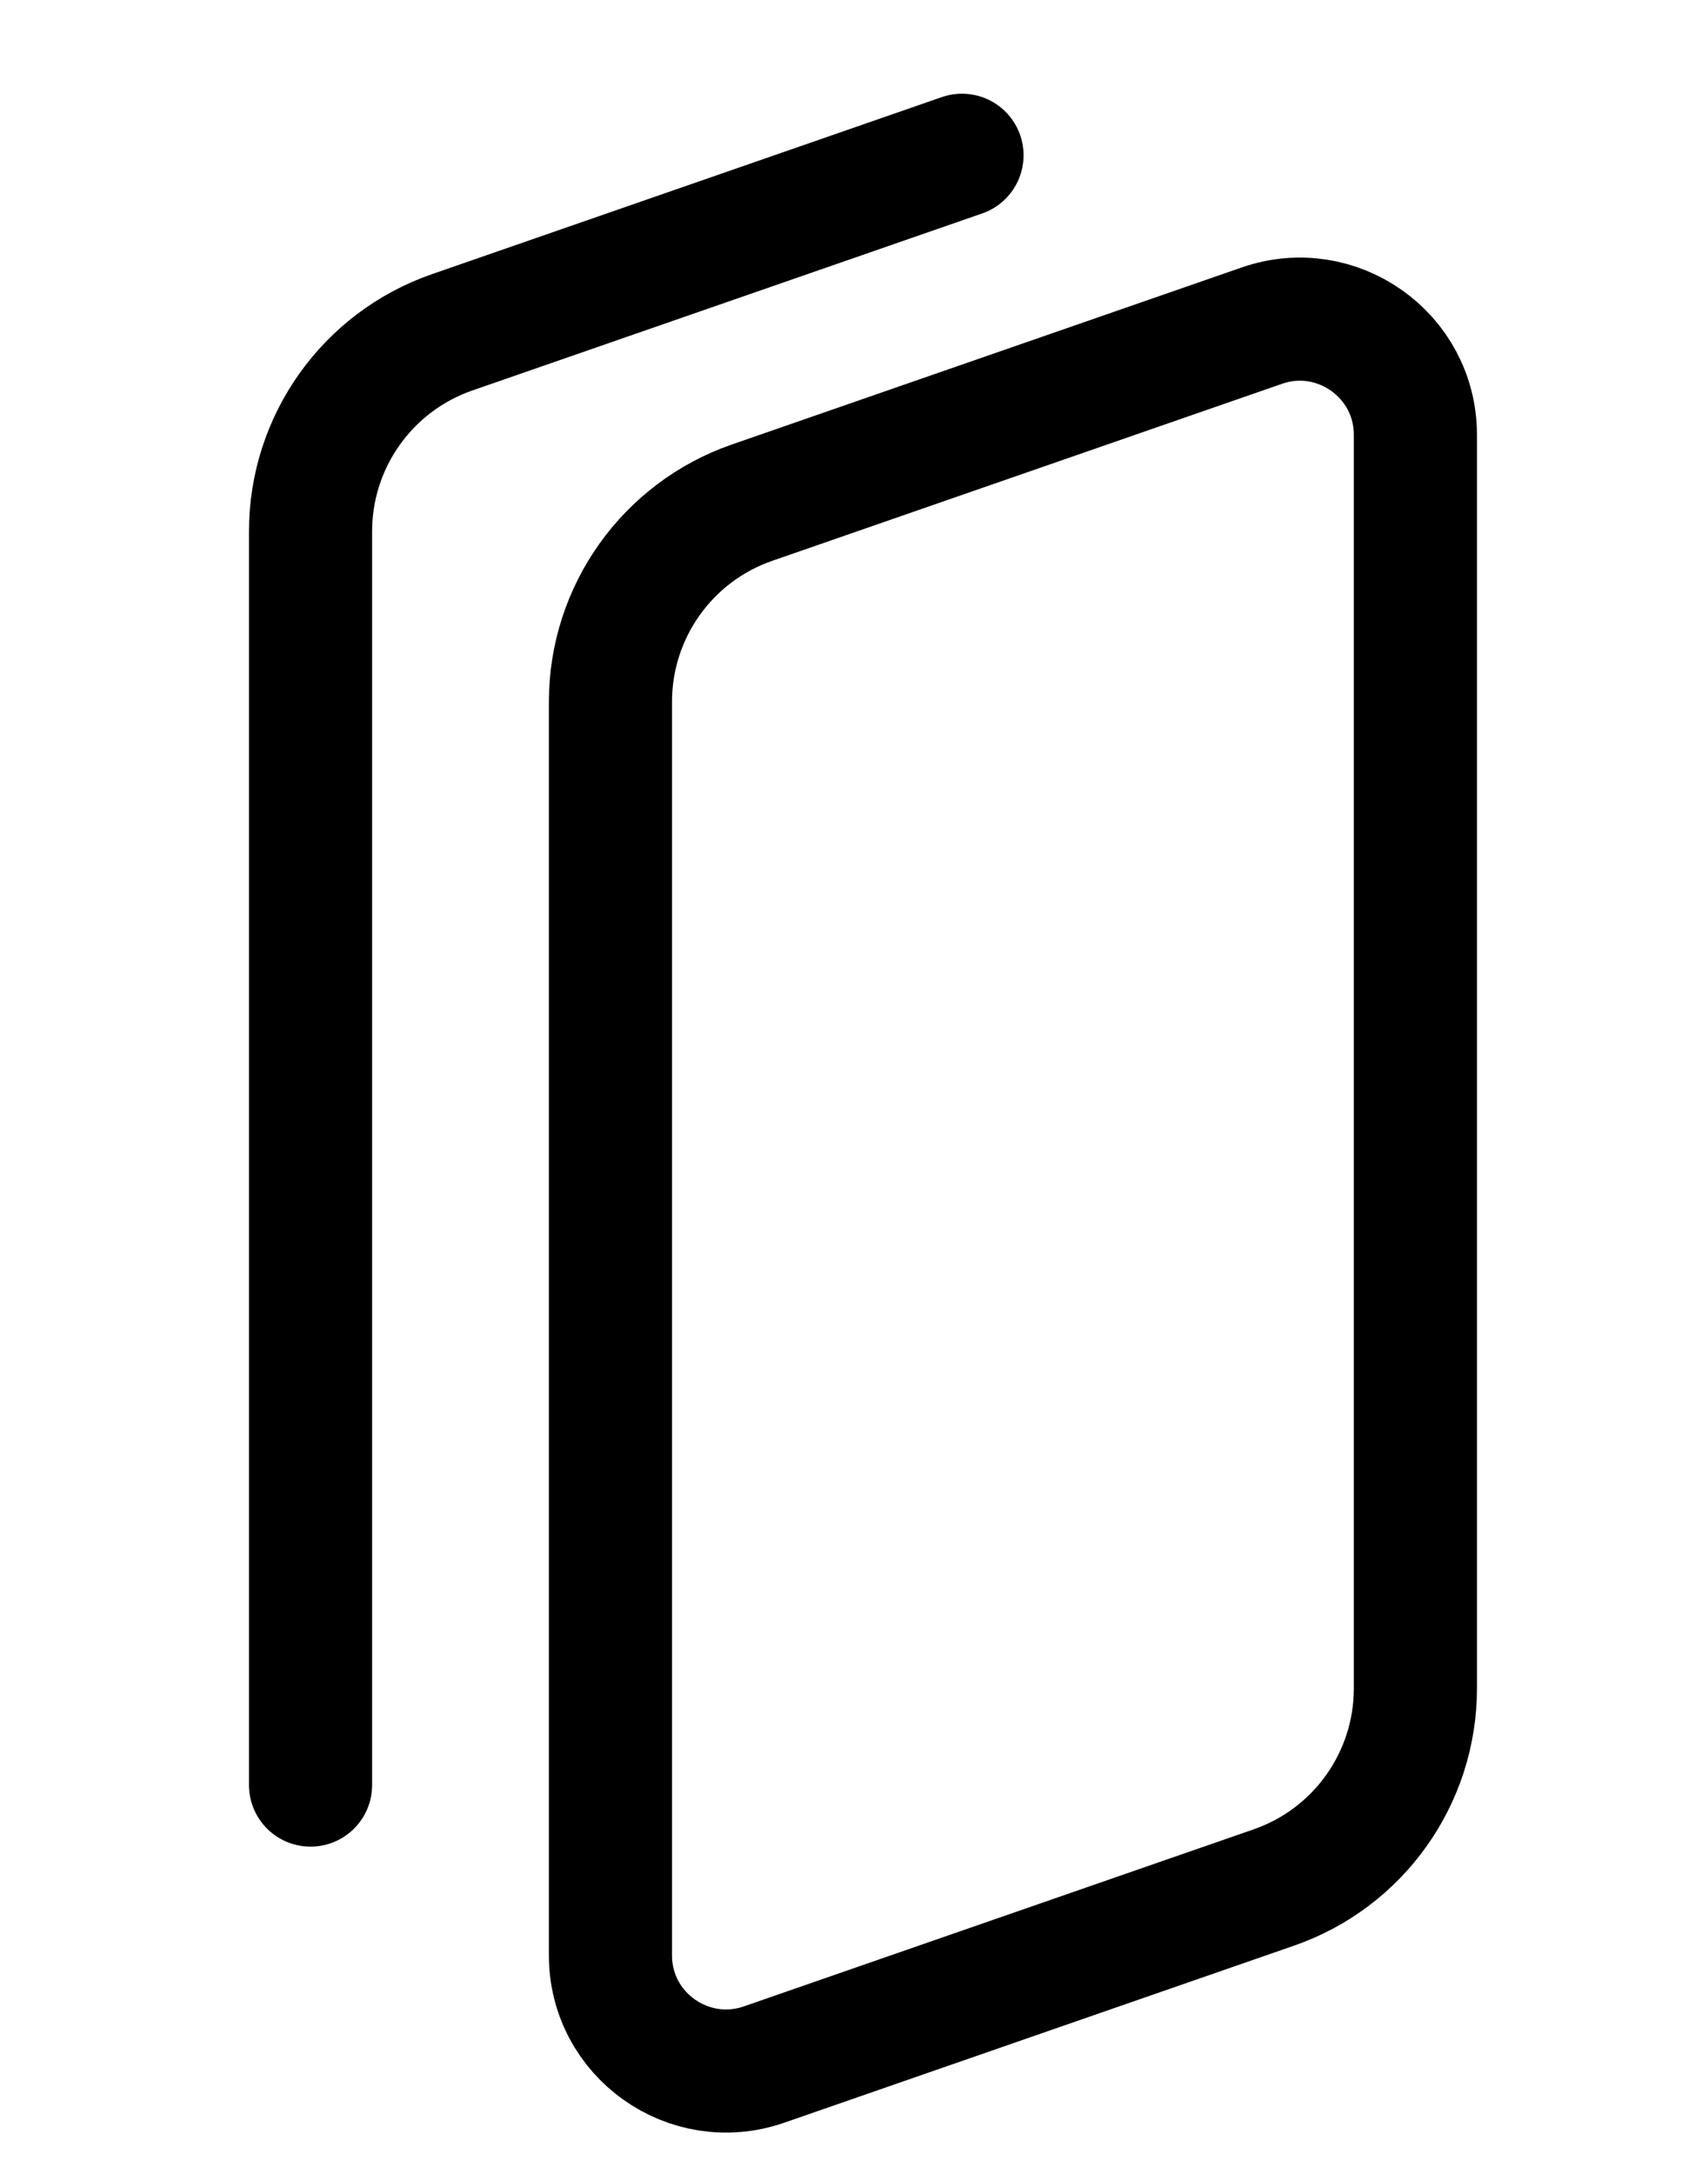
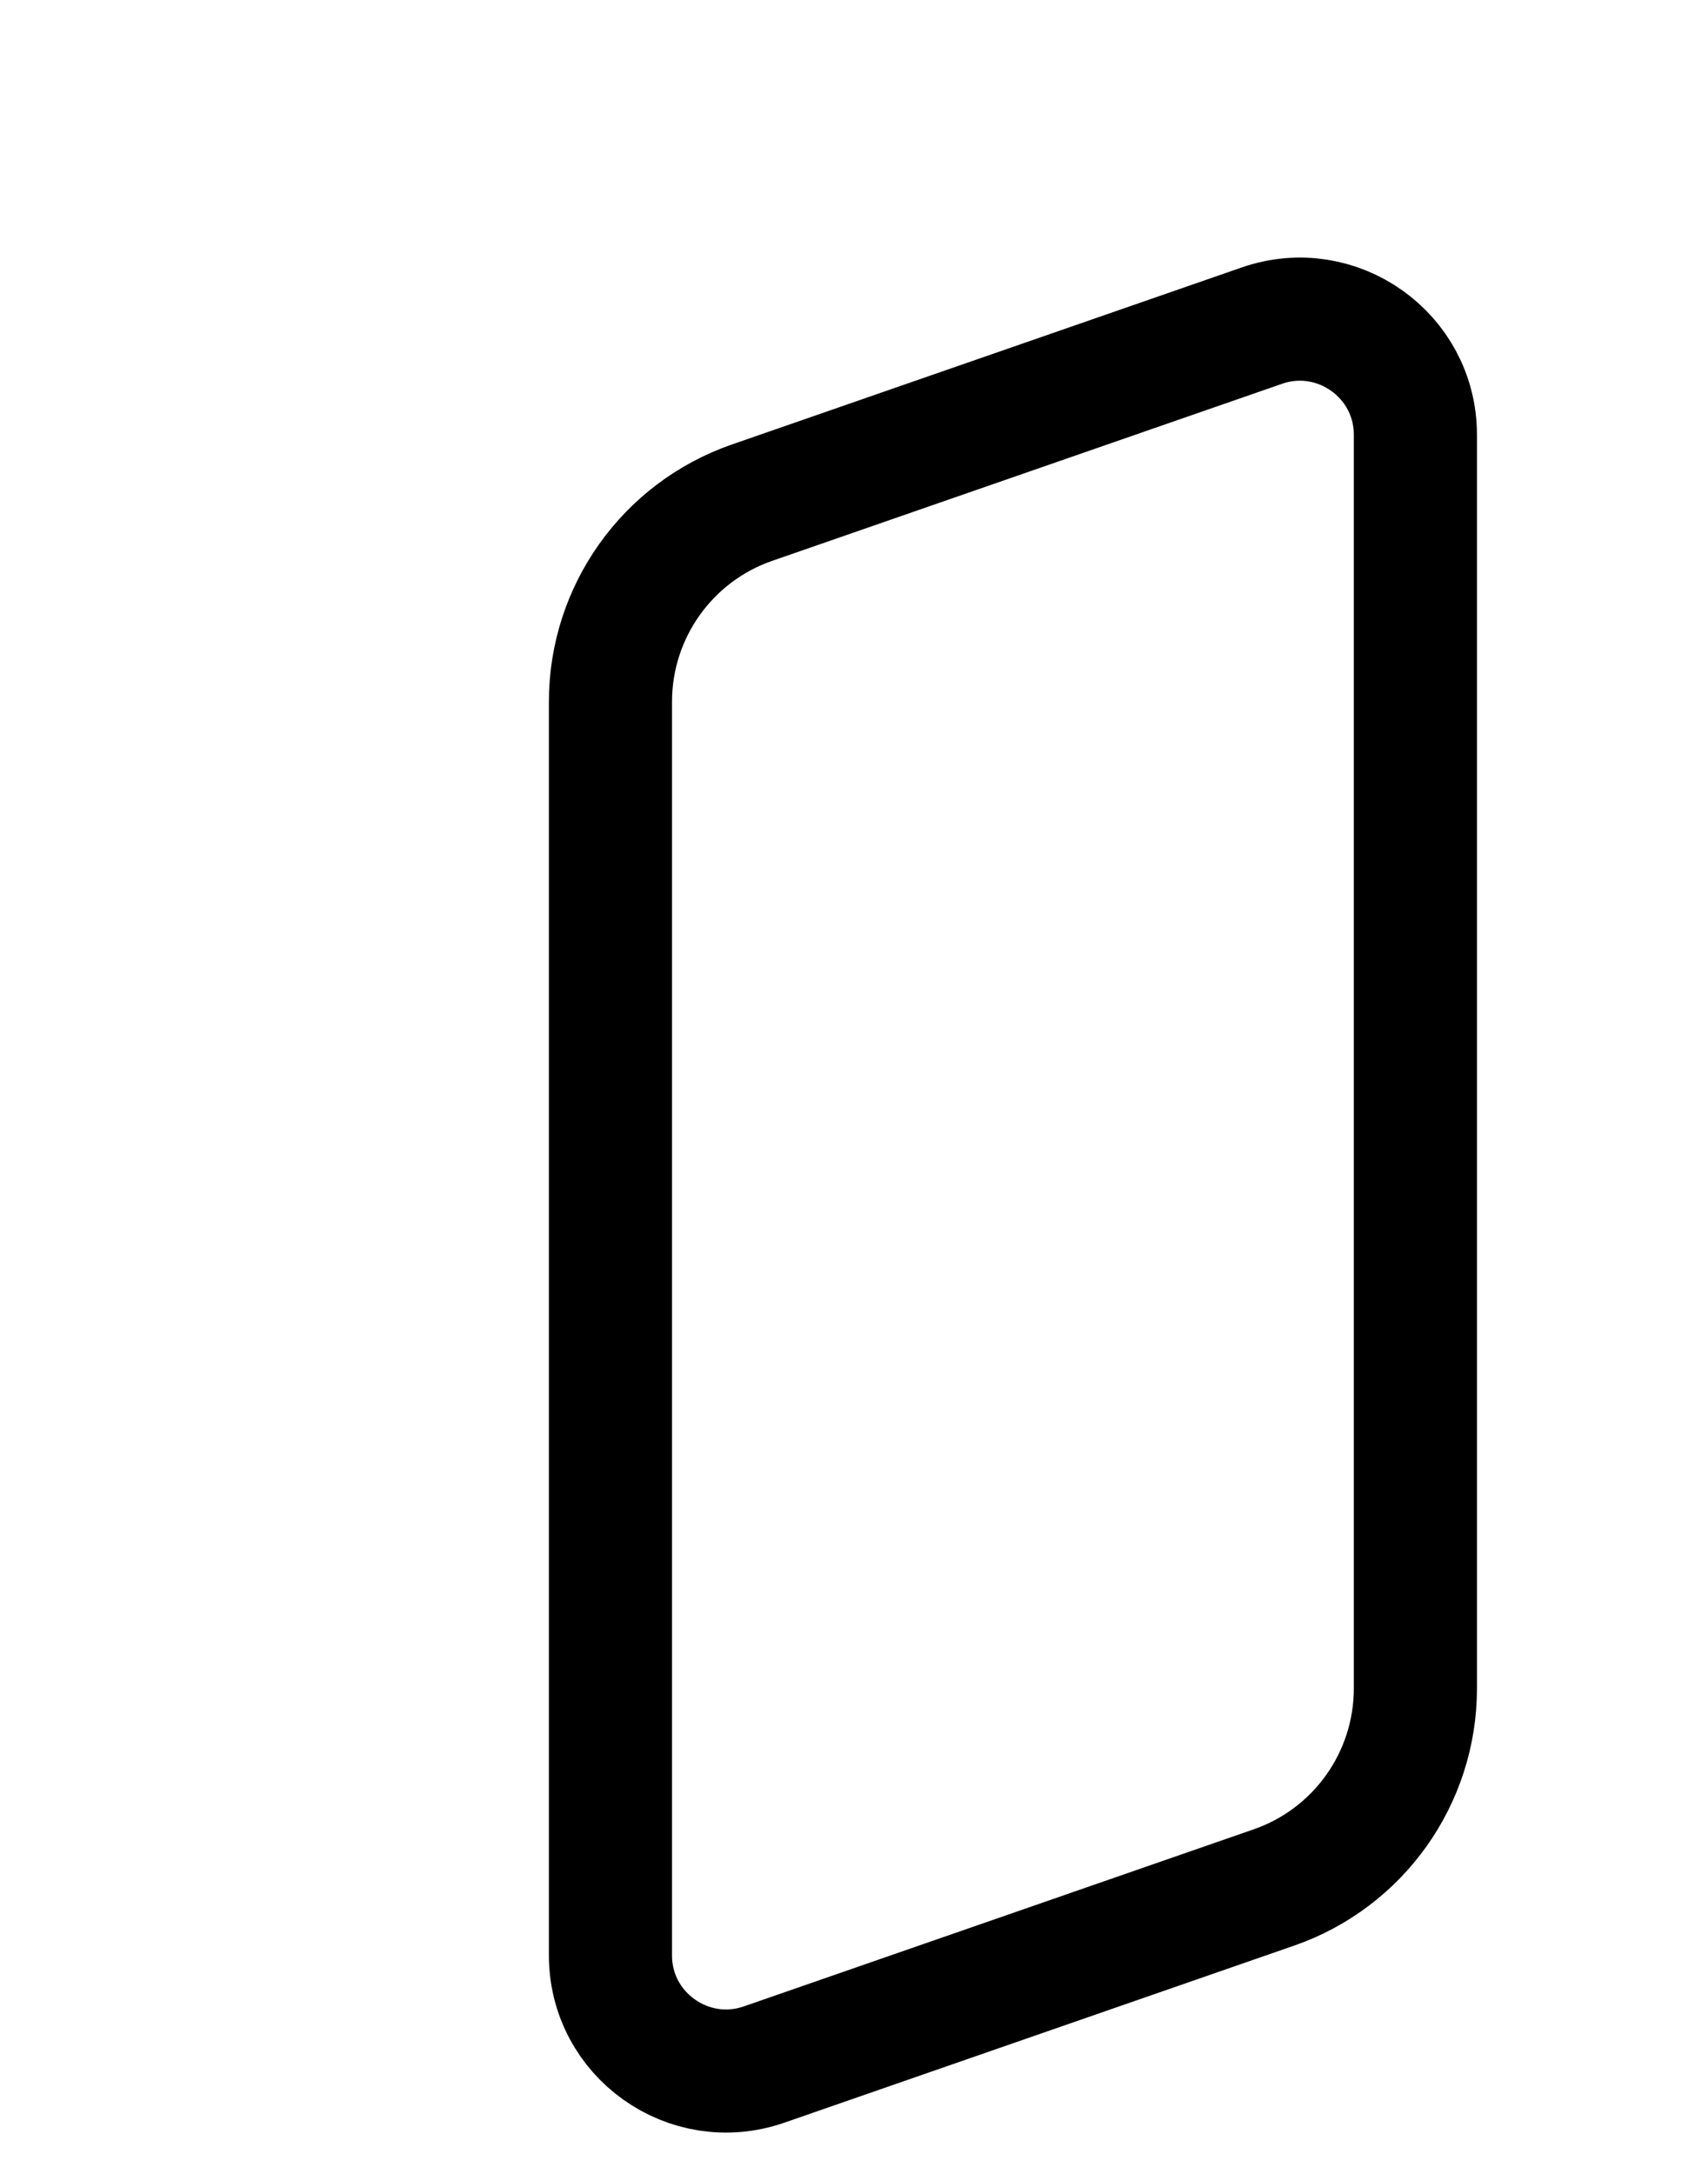
<svg xmlns="http://www.w3.org/2000/svg" fill="none" viewBox="0 0 22 28" height="28" width="22">
  <path stroke-linejoin="round" stroke-linecap="round" stroke-width="1.586" stroke="black" d="M16.409 24.311L9.841 26.592C8.874 26.927 7.863 26.21 7.863 25.186V9.038C7.863 7.883 8.595 6.854 9.685 6.475L16.254 4.194C17.22 3.859 18.231 4.576 18.231 5.6V21.748C18.231 22.903 17.5 23.932 16.409 24.311Z" />
-   <path stroke-linejoin="round" stroke-linecap="round" stroke-width="1.586" stroke="black" d="M4 22.992V6.844C4 5.689 4.732 4.66 5.822 4.281L12.391 2" />
</svg>